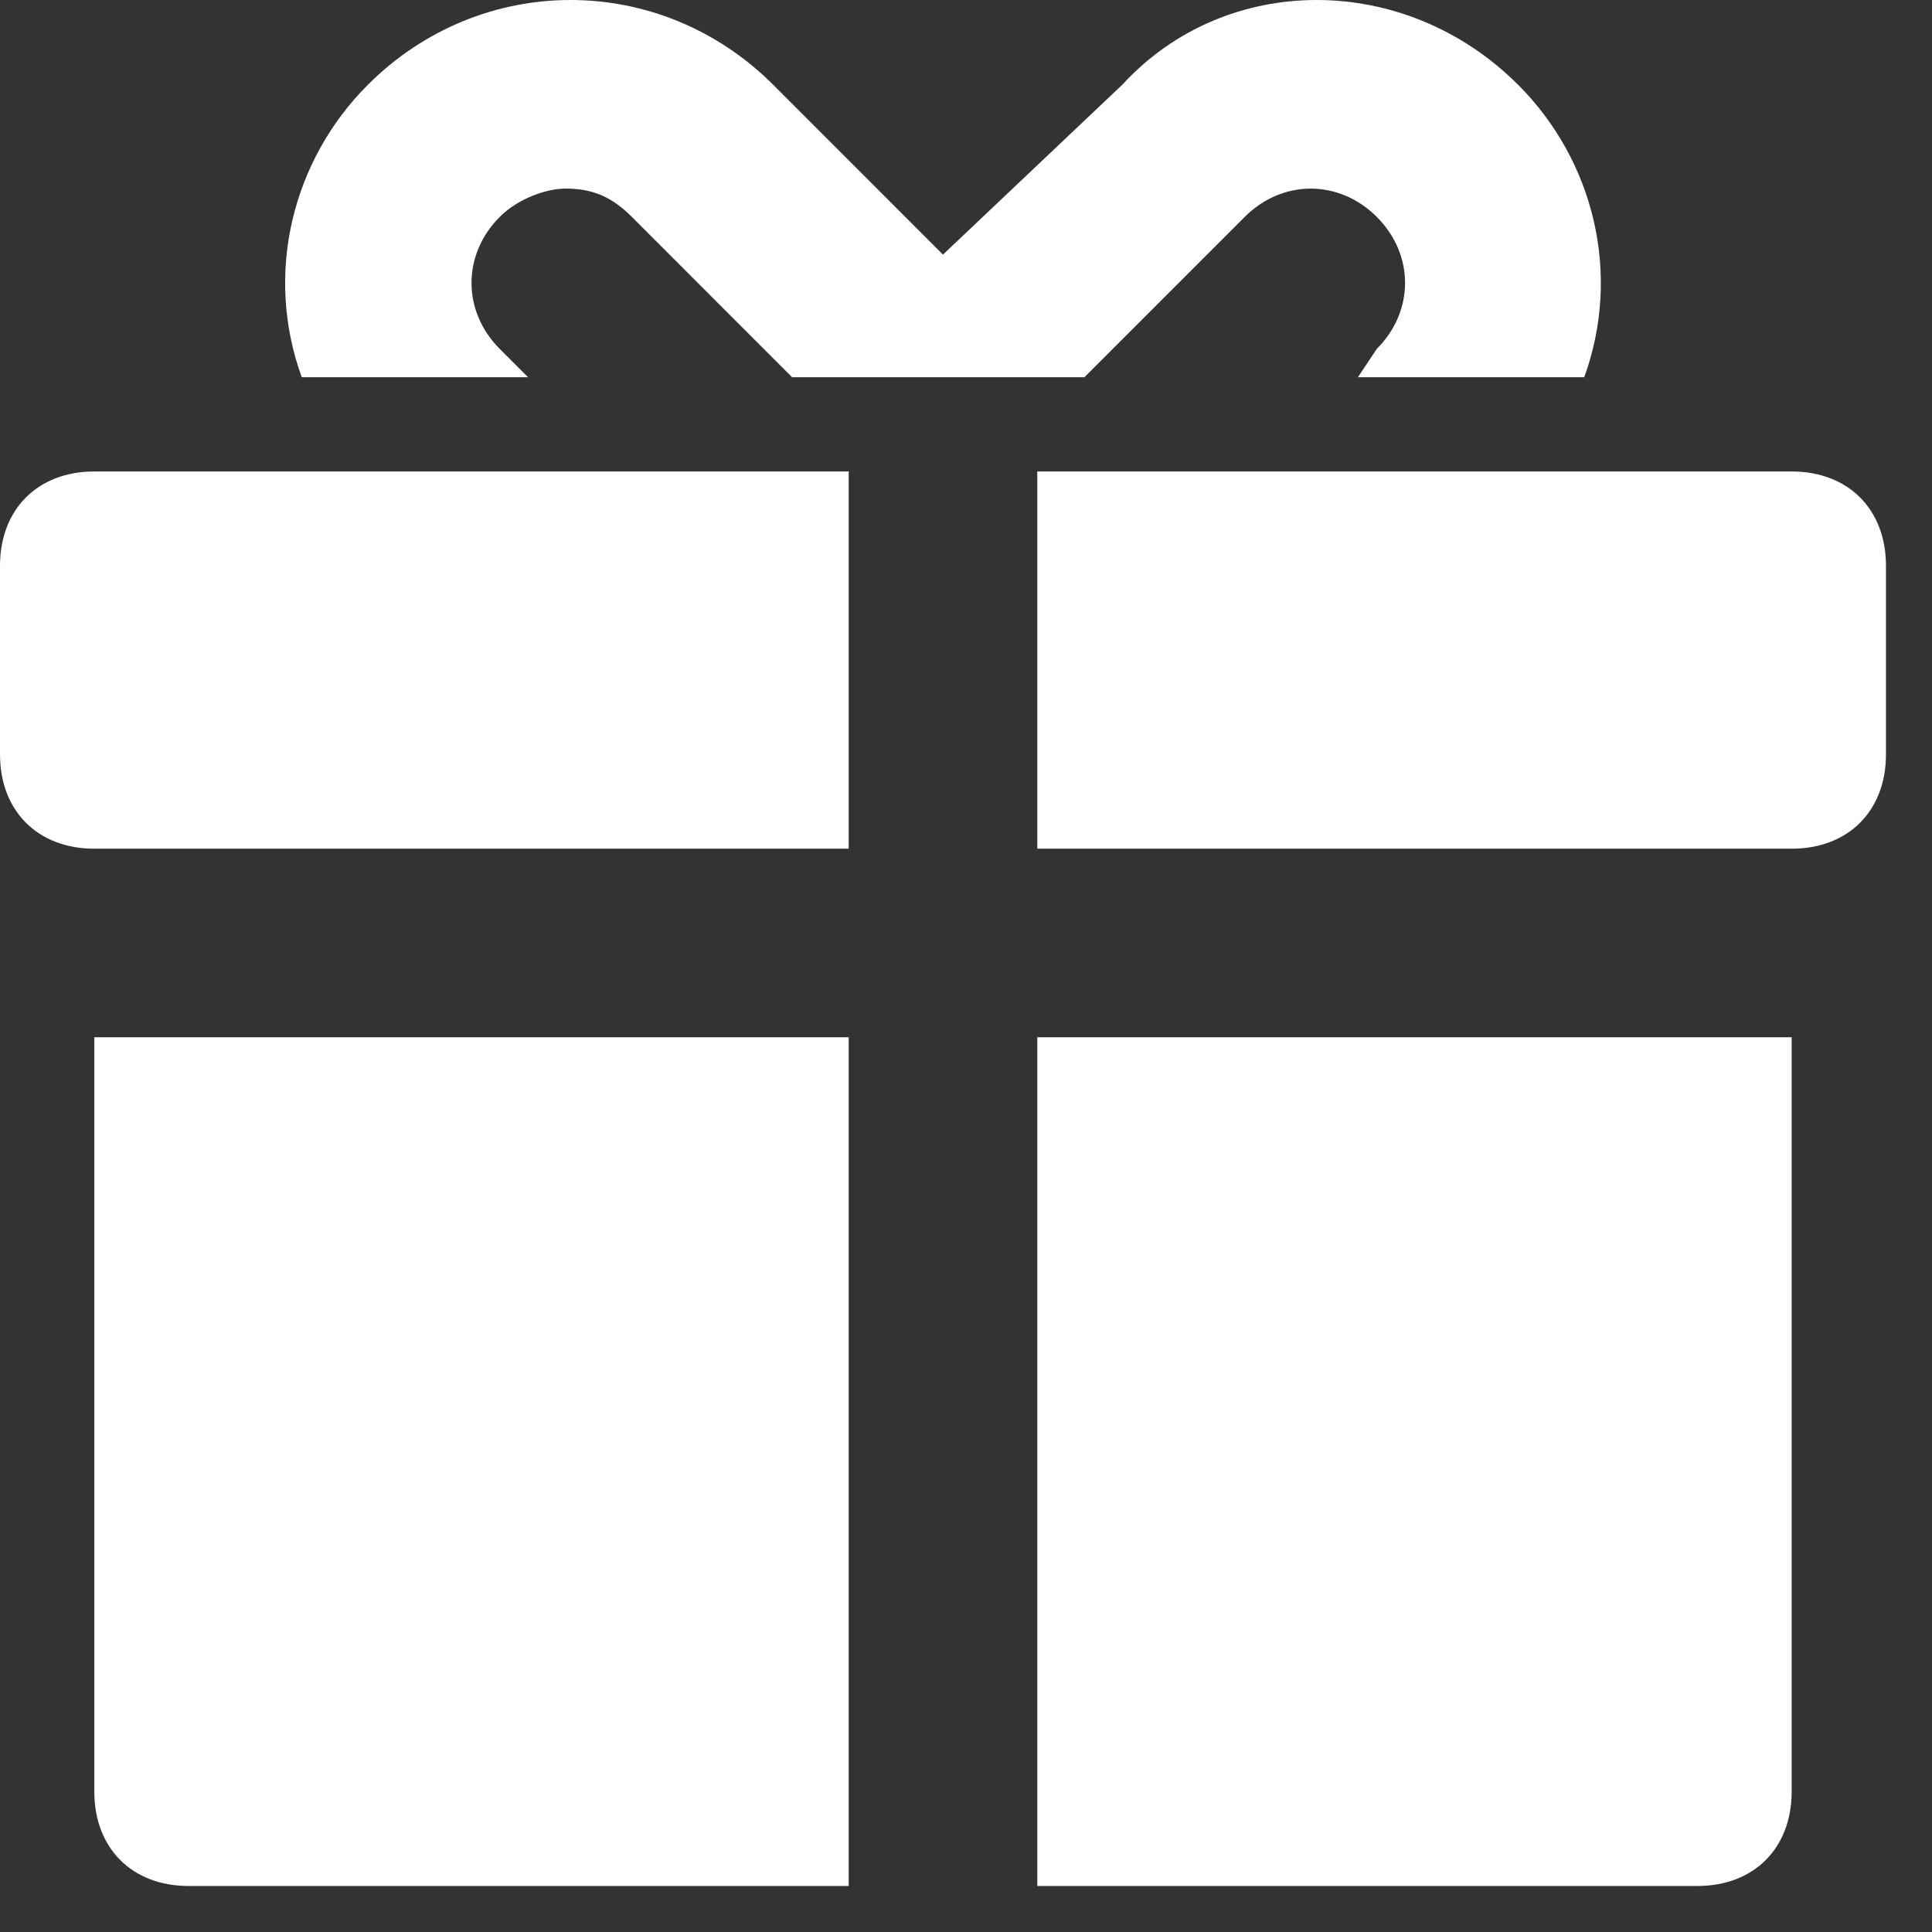
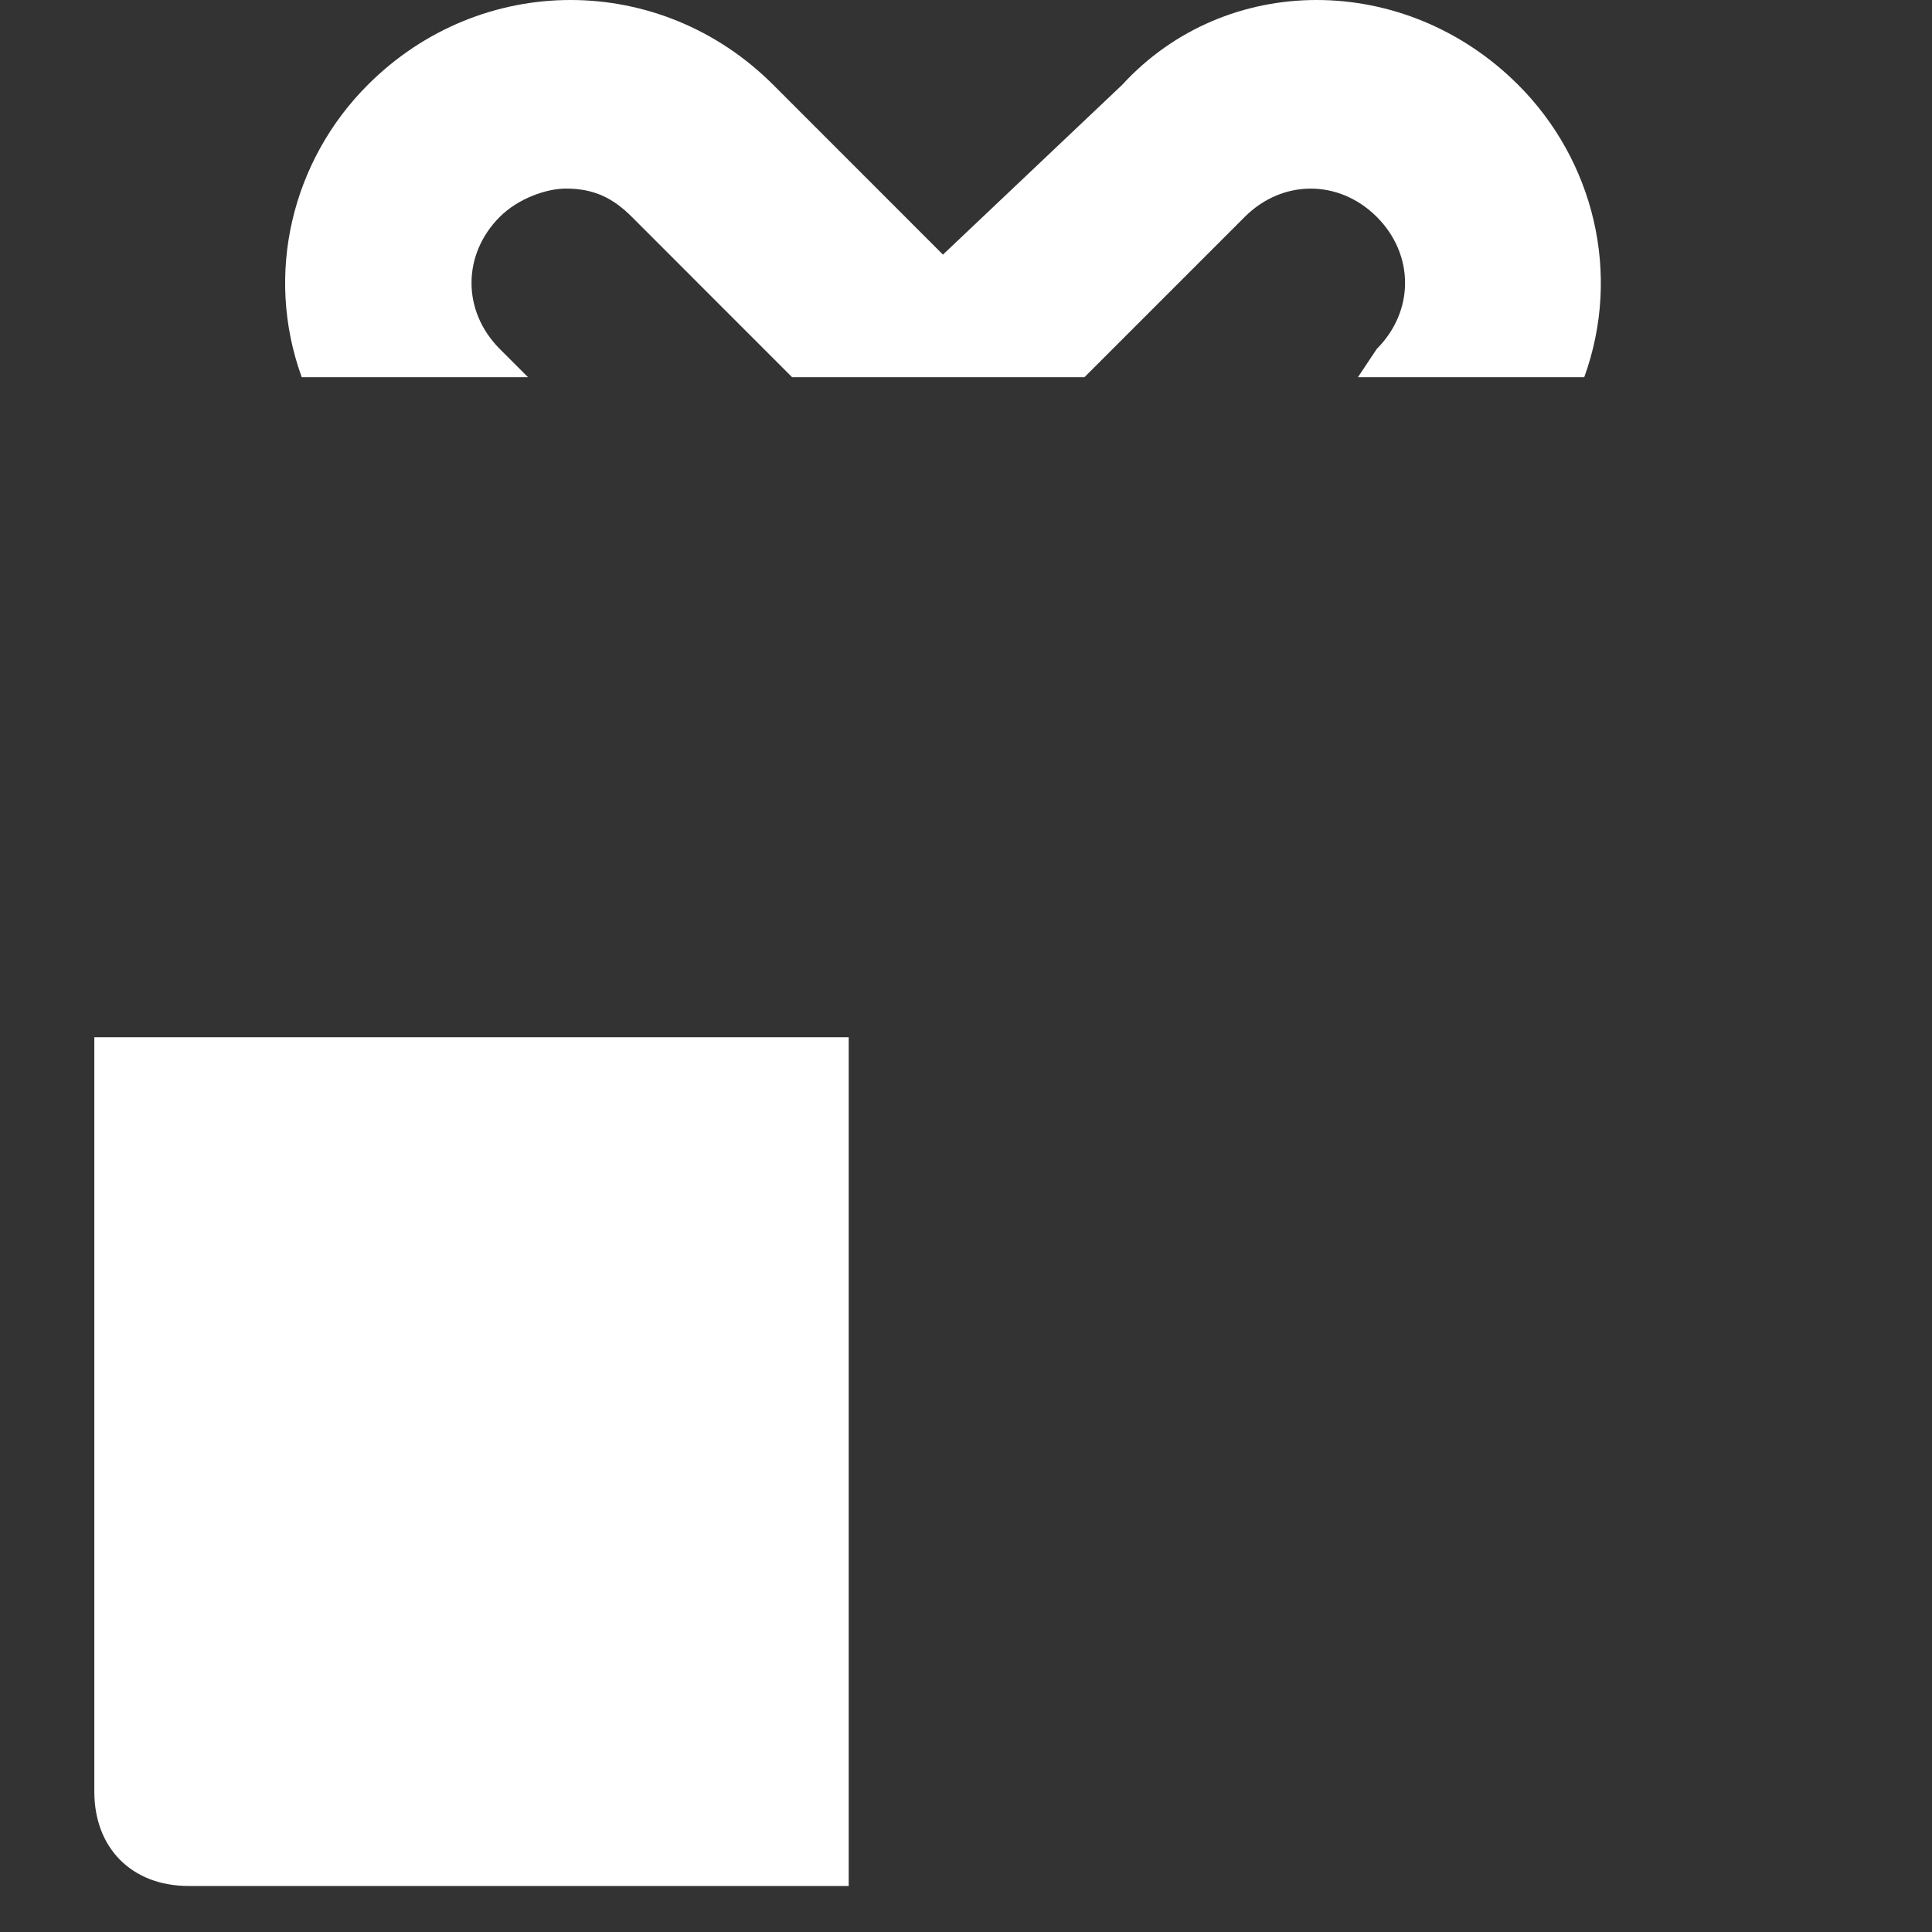
<svg xmlns="http://www.w3.org/2000/svg" width="28" height="28" viewBox="0 0 28 28" fill="none">
  <rect x="0" y="0" width="28" height="28" fill="#333333" stroke="none" />
  <path d="M1.367 25.966C1.367 26.786 1.913 27.333 2.733 27.333H12.3V15.033H1.367V25.966Z" fill="white" />
-   <path d="M15.033 27.333H24.6C25.42 27.333 25.966 26.786 25.966 25.966V15.033H15.033V27.333Z" fill="white" />
-   <path d="M0 8.2V10.933C0 11.753 0.547 12.3 1.367 12.3H12.3V6.833H1.367C0.547 6.833 0 7.38 0 8.2Z" fill="white" />
-   <path d="M25.966 6.833H15.033V12.3H25.966C26.786 12.3 27.333 11.753 27.333 10.933V8.2C27.333 7.38 26.786 6.833 25.966 6.833Z" fill="white" />
  <path d="M7.653 5.467L7.243 5.057C6.697 4.51 6.697 3.69 7.243 3.143C7.517 2.87 7.927 2.733 8.2 2.733C8.61 2.733 8.883 2.87 9.157 3.143L11.48 5.467H11.89H15.306H15.716L18.04 3.143C18.586 2.597 19.406 2.597 19.953 3.143C20.5 3.69 20.5 4.51 19.953 5.057L19.68 5.467H22.96C23.506 3.963 23.096 2.323 22.003 1.23C20.363 -0.41 17.767 -0.41 16.263 1.23L13.666 3.69L11.207 1.23C9.567 -0.41 6.97 -0.41 5.33 1.23C4.237 2.323 3.827 3.963 4.373 5.467H7.653Z" fill="white" />
</svg>